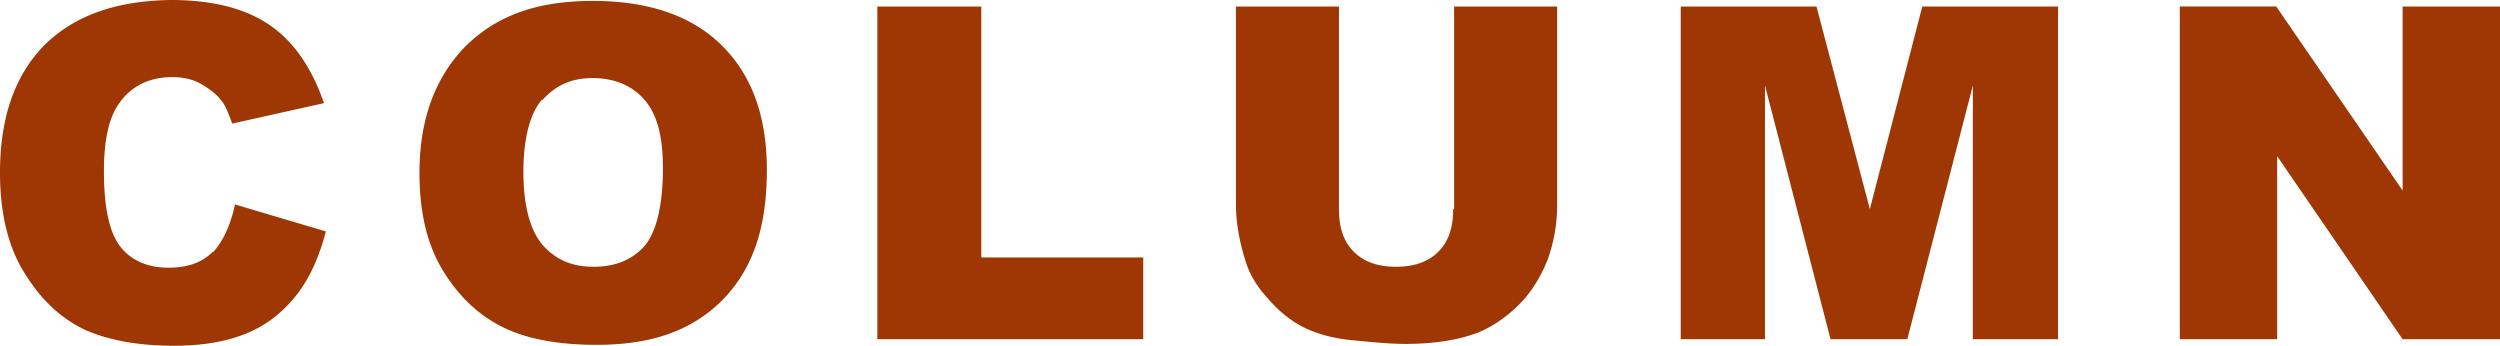
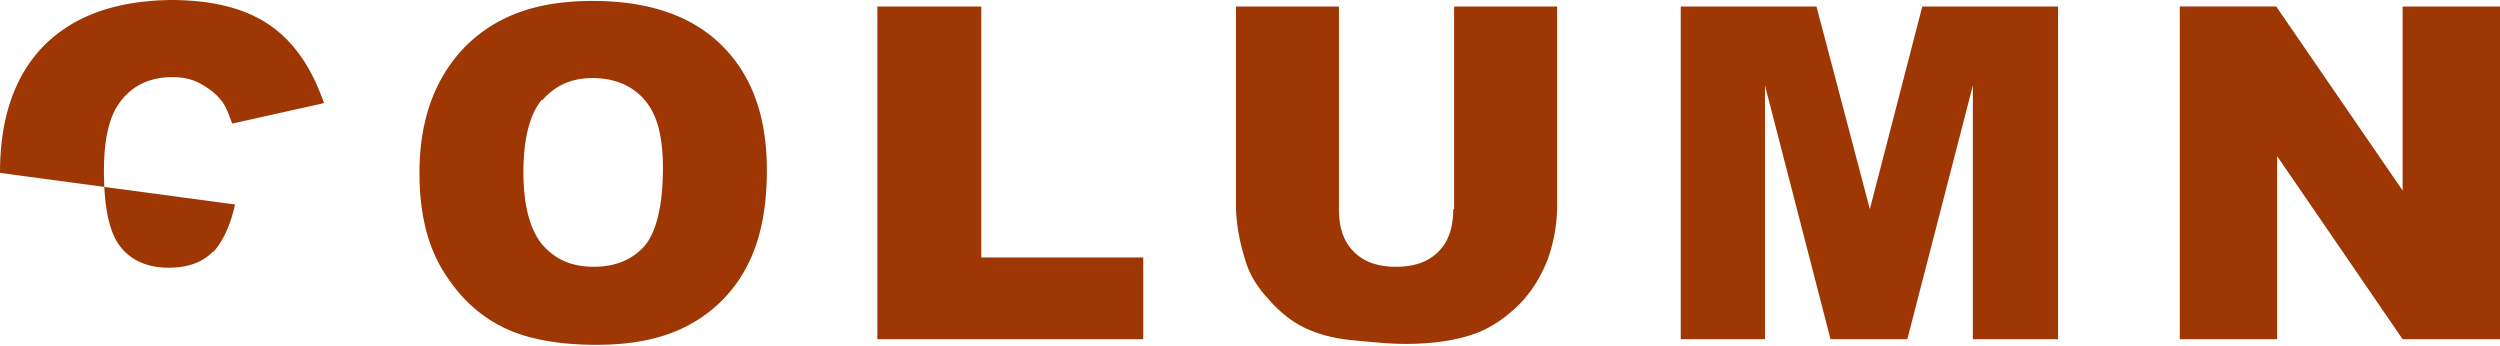
<svg xmlns="http://www.w3.org/2000/svg" width="94" height="13" fill="none" viewBox="0 0 94 13">
-   <path fill="#9e3703" d="M81.96 12.755h3.661V5.871l4.718 6.884H94V.245h-3.661v6.919L85.586.244H81.96zm-18.8 0h3.203v-9.54l2.465 9.54h2.887l2.464-9.54v9.54h3.204V.245h-5.105l-1.972 7.618L68.3.245h-5.105v12.51zm-8.52-4.892c0 .699-.176 1.223-.564 1.607-.387.385-.915.56-1.584.56s-1.197-.175-1.584-.56c-.387-.384-.563-.908-.563-1.607V.245h-3.873v7.443c0 .594.105 1.328.352 2.097.14.49.422.978.845 1.433.387.454.845.838 1.338 1.083s1.091.42 1.83.49 1.409.14 2.007.14c1.056 0 1.972-.14 2.711-.42.528-.21 1.056-.56 1.55-1.049.492-.489.844-1.083 1.09-1.712a6 6 0 0 0 .353-2.097V.245h-3.873v7.618zm-21.617 4.892h9.963V9.68h-6.09V.245h-3.908v12.51zm-12.639-8.98c.493-.56 1.092-.84 1.901-.84.81 0 1.479.28 1.937.804.493.56.704 1.398.704 2.586 0 1.398-.247 2.377-.67 2.9-.457.525-1.09.805-1.935.805s-1.444-.28-1.937-.84c-.457-.558-.704-1.467-.704-2.725s.247-2.202.704-2.726m-3.732 6.43c.599.979 1.338 1.678 2.254 2.132s2.112.664 3.52.664c1.409 0 2.57-.245 3.52-.769a5.2 5.2 0 0 0 2.148-2.201c.493-.944.74-2.132.74-3.6 0-2.027-.564-3.564-1.69-4.683Q25.454.035 22.285.035c-2.112 0-3.626.56-4.788 1.712-1.126 1.154-1.725 2.726-1.725 4.753 0 1.468.282 2.69.88 3.67m-8.625-.734q-.58.63-1.69.63c-.74 0-1.373-.245-1.795-.77-.423-.523-.634-1.467-.634-2.865 0-1.118.176-1.957.528-2.481.458-.7 1.162-1.05 2.042-1.05.387 0 .74.07 1.056.244.317.175.599.385.81.664.14.175.246.454.387.839l3.45-.769c-.457-1.328-1.126-2.306-2.042-2.935S7.992 0 6.407 0C4.33.035 2.781.594 1.655 1.712.563 2.831 0 4.403 0 6.5c0 1.538.317 2.83.95 3.81.634 1.013 1.374 1.677 2.254 2.096.88.384 1.971.594 3.344.594 1.127 0 2.042-.175 2.782-.49.739-.314 1.337-.803 1.83-1.432.493-.63.845-1.433 1.092-2.376L8.837 7.688c-.176.804-.458 1.398-.845 1.817" />
+   <path fill="#9e3703" d="M81.96 12.755h3.661V5.871l4.718 6.884H94V.245h-3.661v6.919L85.586.244H81.96zm-18.8 0h3.203v-9.54l2.465 9.54h2.887l2.464-9.54v9.54h3.204V.245h-5.105l-1.972 7.618L68.3.245h-5.105v12.51zm-8.52-4.892c0 .699-.176 1.223-.564 1.607-.387.385-.915.56-1.584.56s-1.197-.175-1.584-.56c-.387-.384-.563-.908-.563-1.607V.245h-3.873v7.443c0 .594.105 1.328.352 2.097.14.49.422.978.845 1.433.387.454.845.838 1.338 1.083s1.091.42 1.83.49 1.409.14 2.007.14c1.056 0 1.972-.14 2.711-.42.528-.21 1.056-.56 1.55-1.049.492-.489.844-1.083 1.09-1.712a6 6 0 0 0 .353-2.097V.245h-3.873v7.618zm-21.617 4.892h9.963V9.68h-6.09V.245h-3.908v12.51zm-12.639-8.98c.493-.56 1.092-.84 1.901-.84.81 0 1.479.28 1.937.804.493.56.704 1.398.704 2.586 0 1.398-.247 2.377-.67 2.9-.457.525-1.09.805-1.935.805s-1.444-.28-1.937-.84c-.457-.558-.704-1.467-.704-2.725s.247-2.202.704-2.726m-3.732 6.43c.599.979 1.338 1.678 2.254 2.132s2.112.664 3.52.664c1.409 0 2.57-.245 3.52-.769a5.2 5.2 0 0 0 2.148-2.201c.493-.944.74-2.132.74-3.6 0-2.027-.564-3.564-1.69-4.683Q25.454.035 22.285.035c-2.112 0-3.626.56-4.788 1.712-1.126 1.154-1.725 2.726-1.725 4.753 0 1.468.282 2.69.88 3.67m-8.625-.734q-.58.63-1.69.63c-.74 0-1.373-.245-1.795-.77-.423-.523-.634-1.467-.634-2.865 0-1.118.176-1.957.528-2.481.458-.7 1.162-1.05 2.042-1.05.387 0 .74.07 1.056.244.317.175.599.385.81.664.14.175.246.454.387.839l3.45-.769c-.457-1.328-1.126-2.306-2.042-2.935S7.992 0 6.407 0C4.33.035 2.781.594 1.655 1.712.563 2.831 0 4.403 0 6.5L8.837 7.688c-.176.804-.458 1.398-.845 1.817" />
</svg>